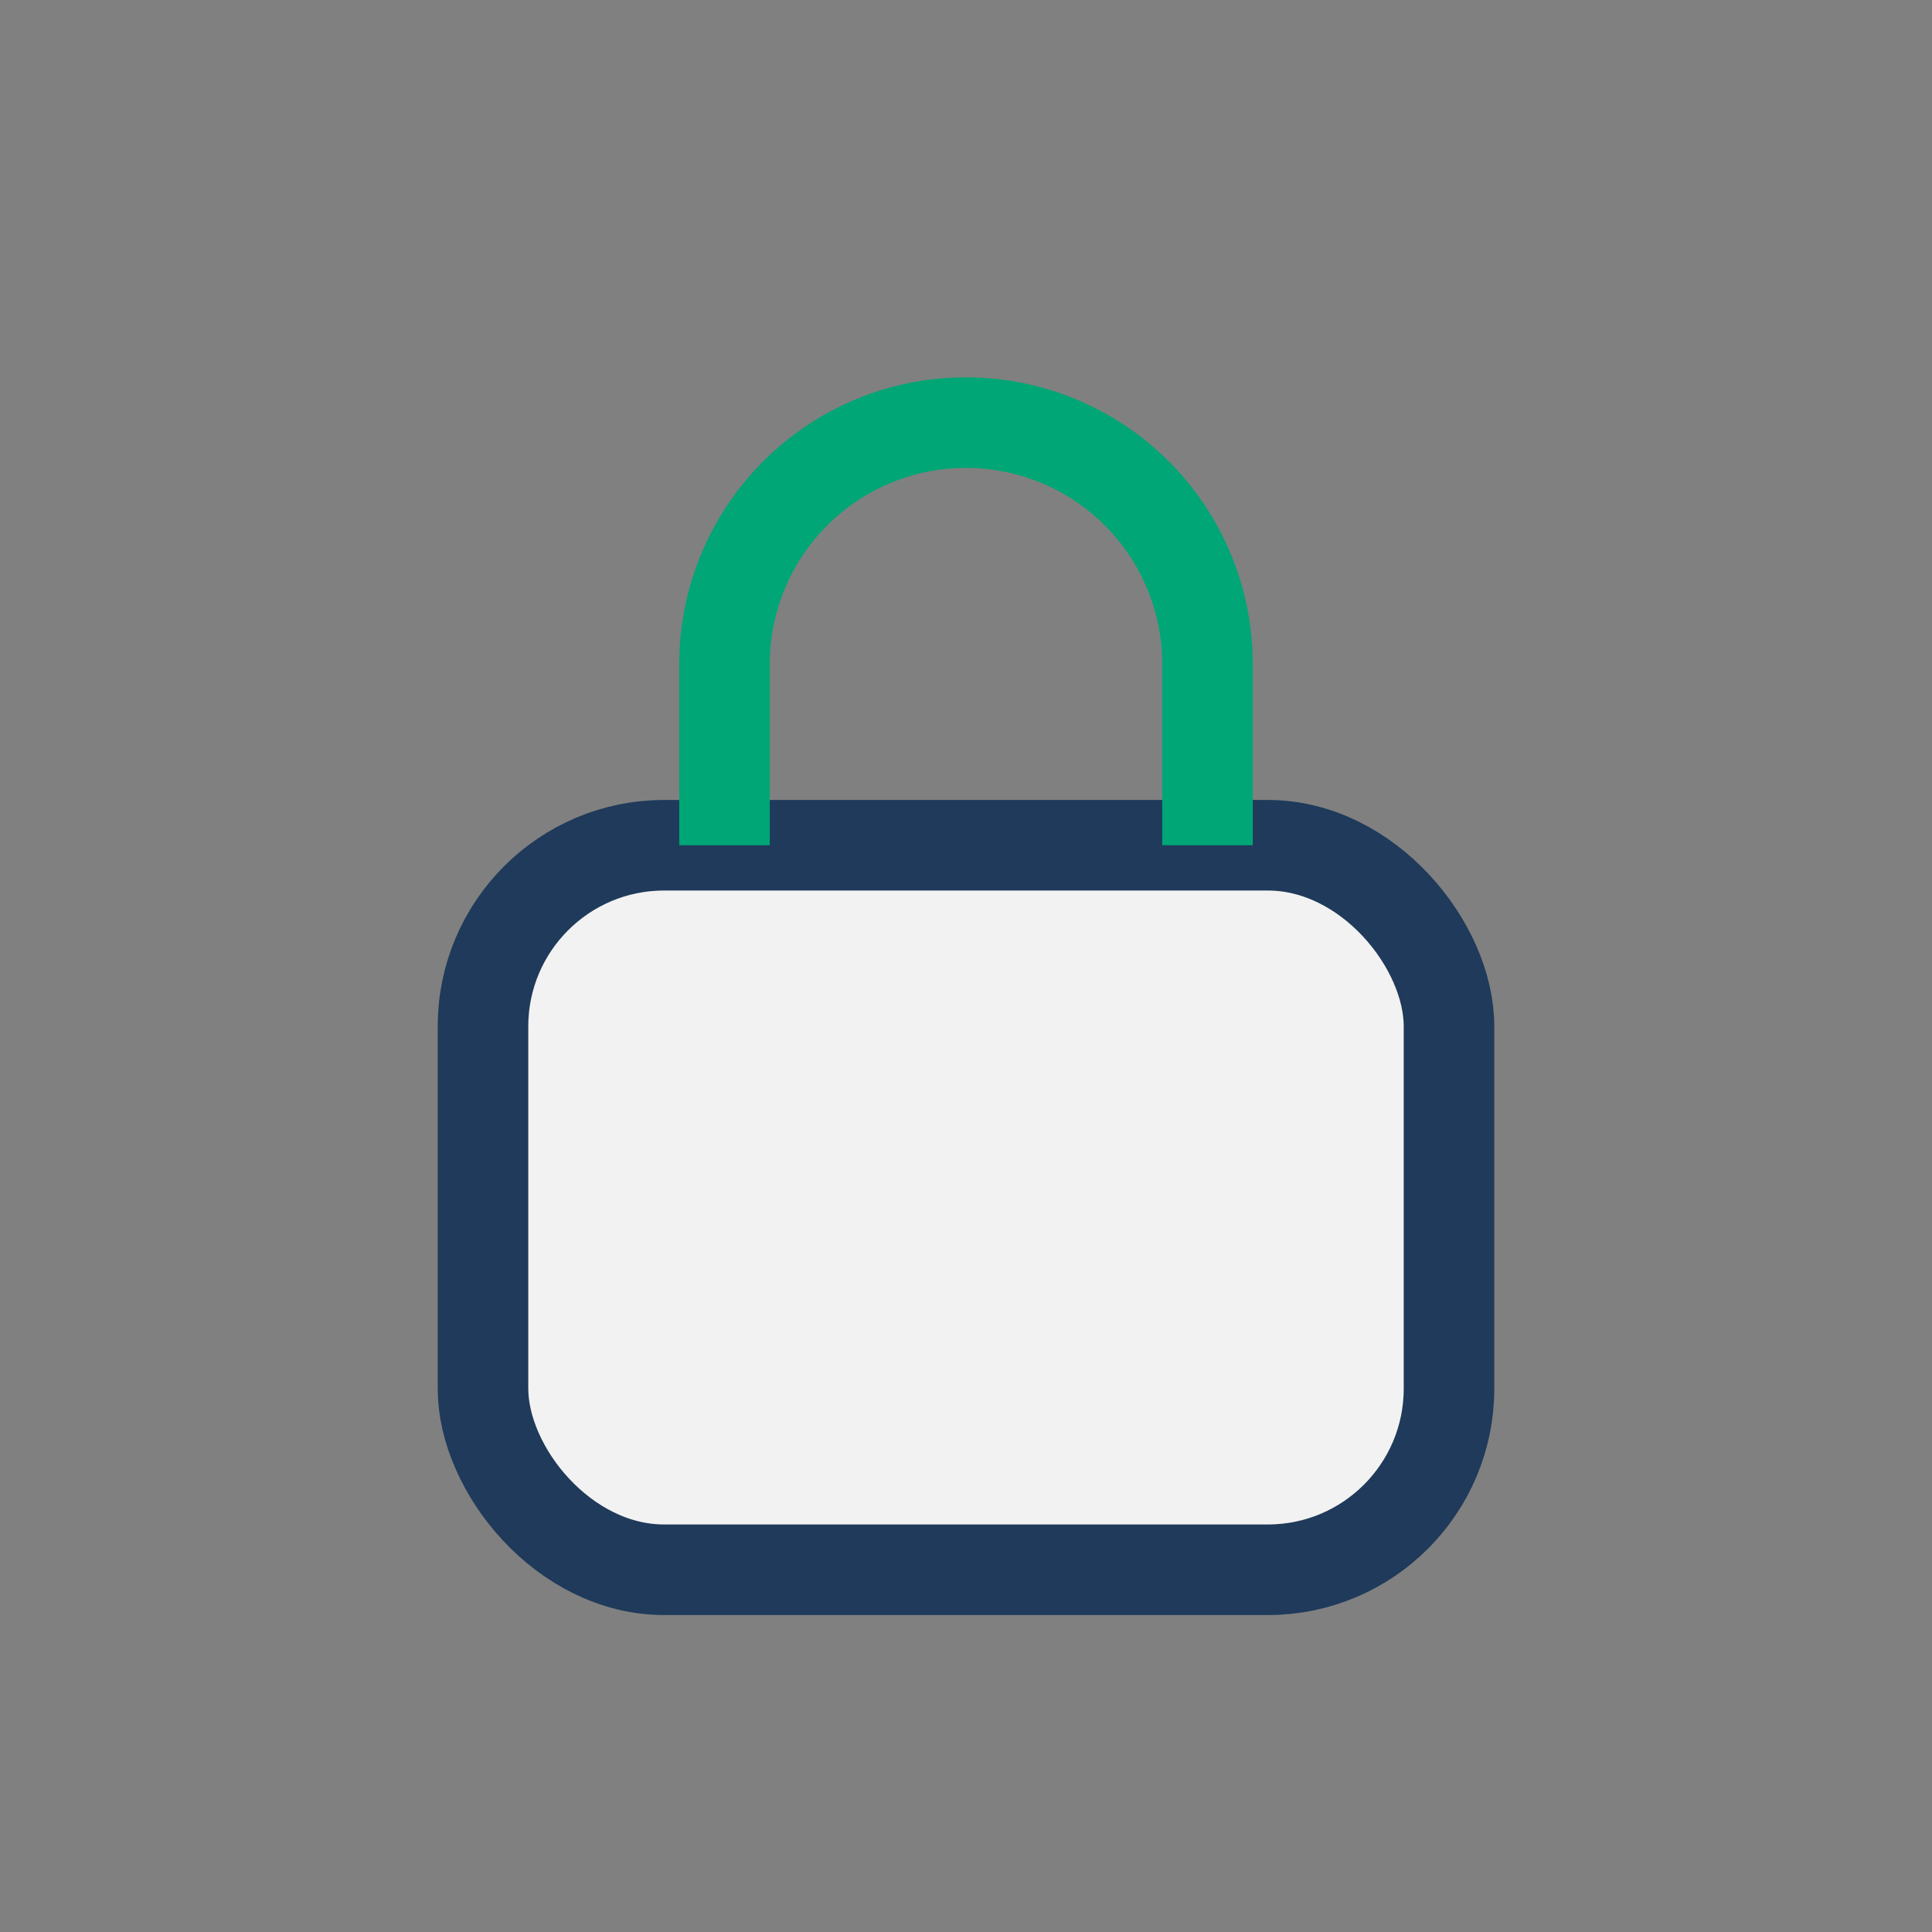
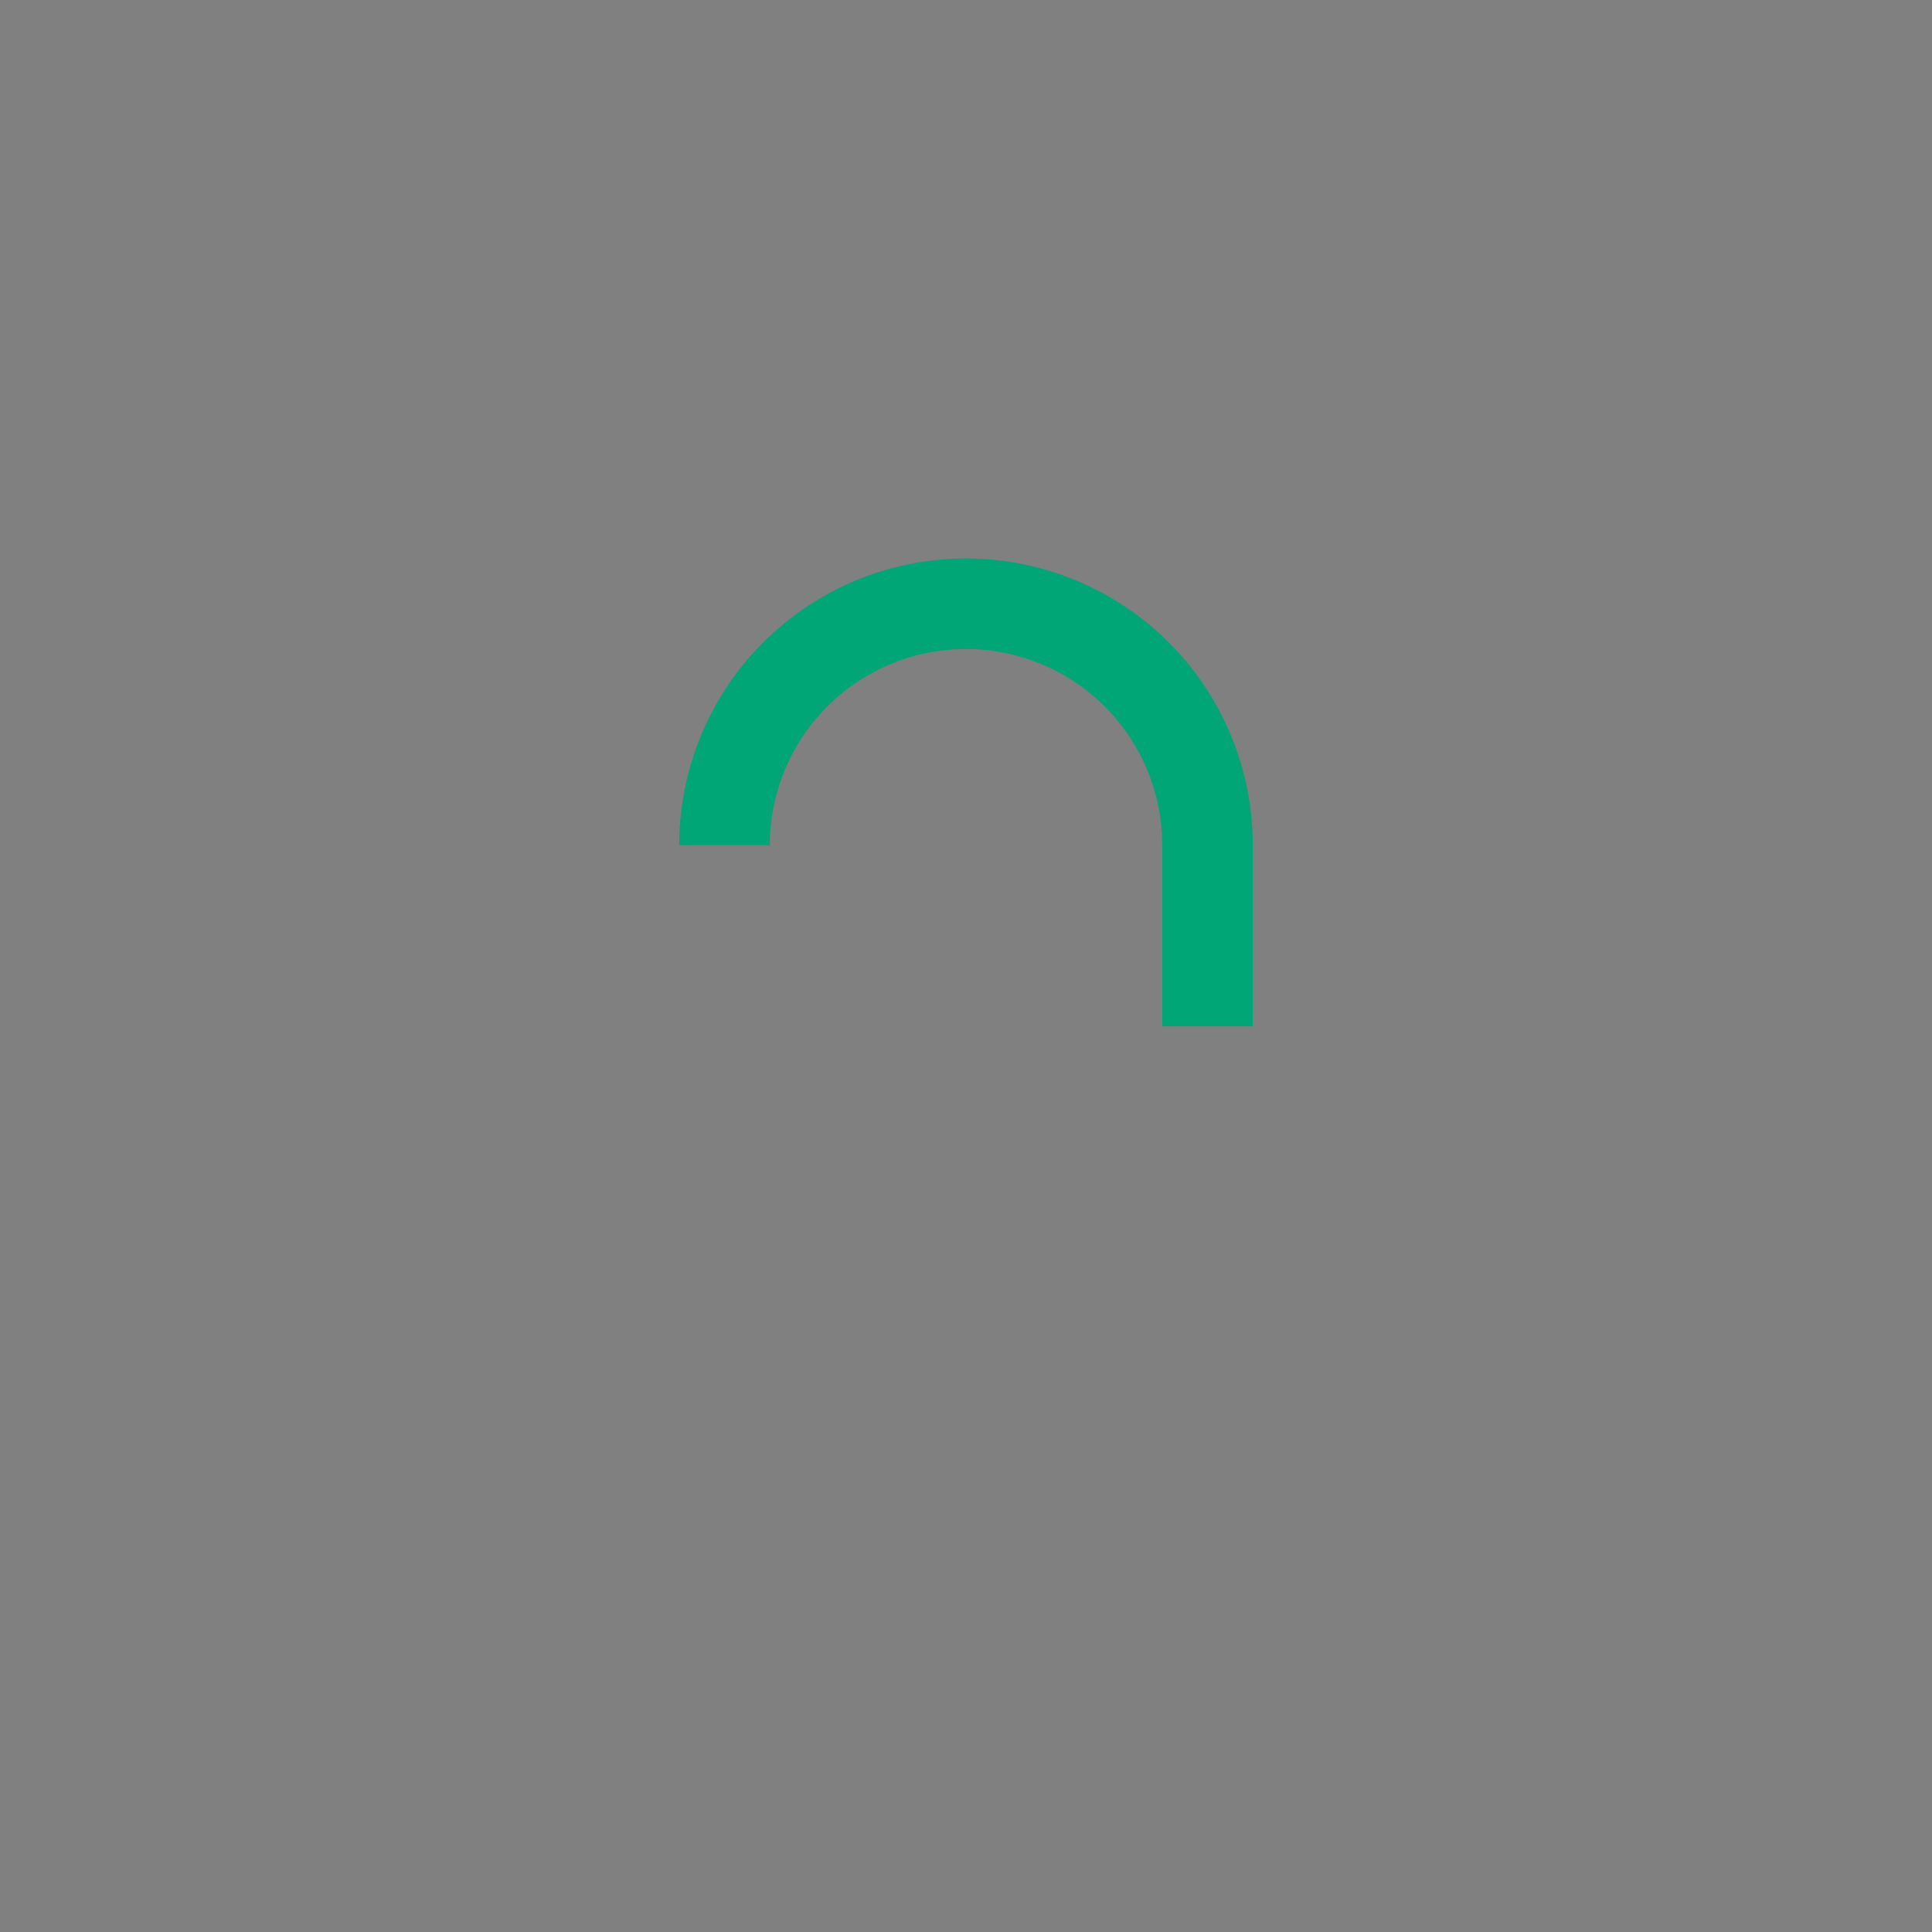
<svg xmlns="http://www.w3.org/2000/svg" width="32" height="32" viewBox="0 0 32 32">
  <rect x="0" y="0" width="32" height="32" fill="#808080" stroke="none" />
-   <rect x="8" y="14" width="16" height="12" rx="3" fill="#F2F2F2" stroke="#1F3A5A" stroke-width="1.5" />
-   <path d="M12 14v-3a4 4 0 0 1 8 0v3" stroke="#00A676" stroke-width="1.5" fill="none" />
+   <path d="M12 14a4 4 0 0 1 8 0v3" stroke="#00A676" stroke-width="1.5" fill="none" />
</svg>